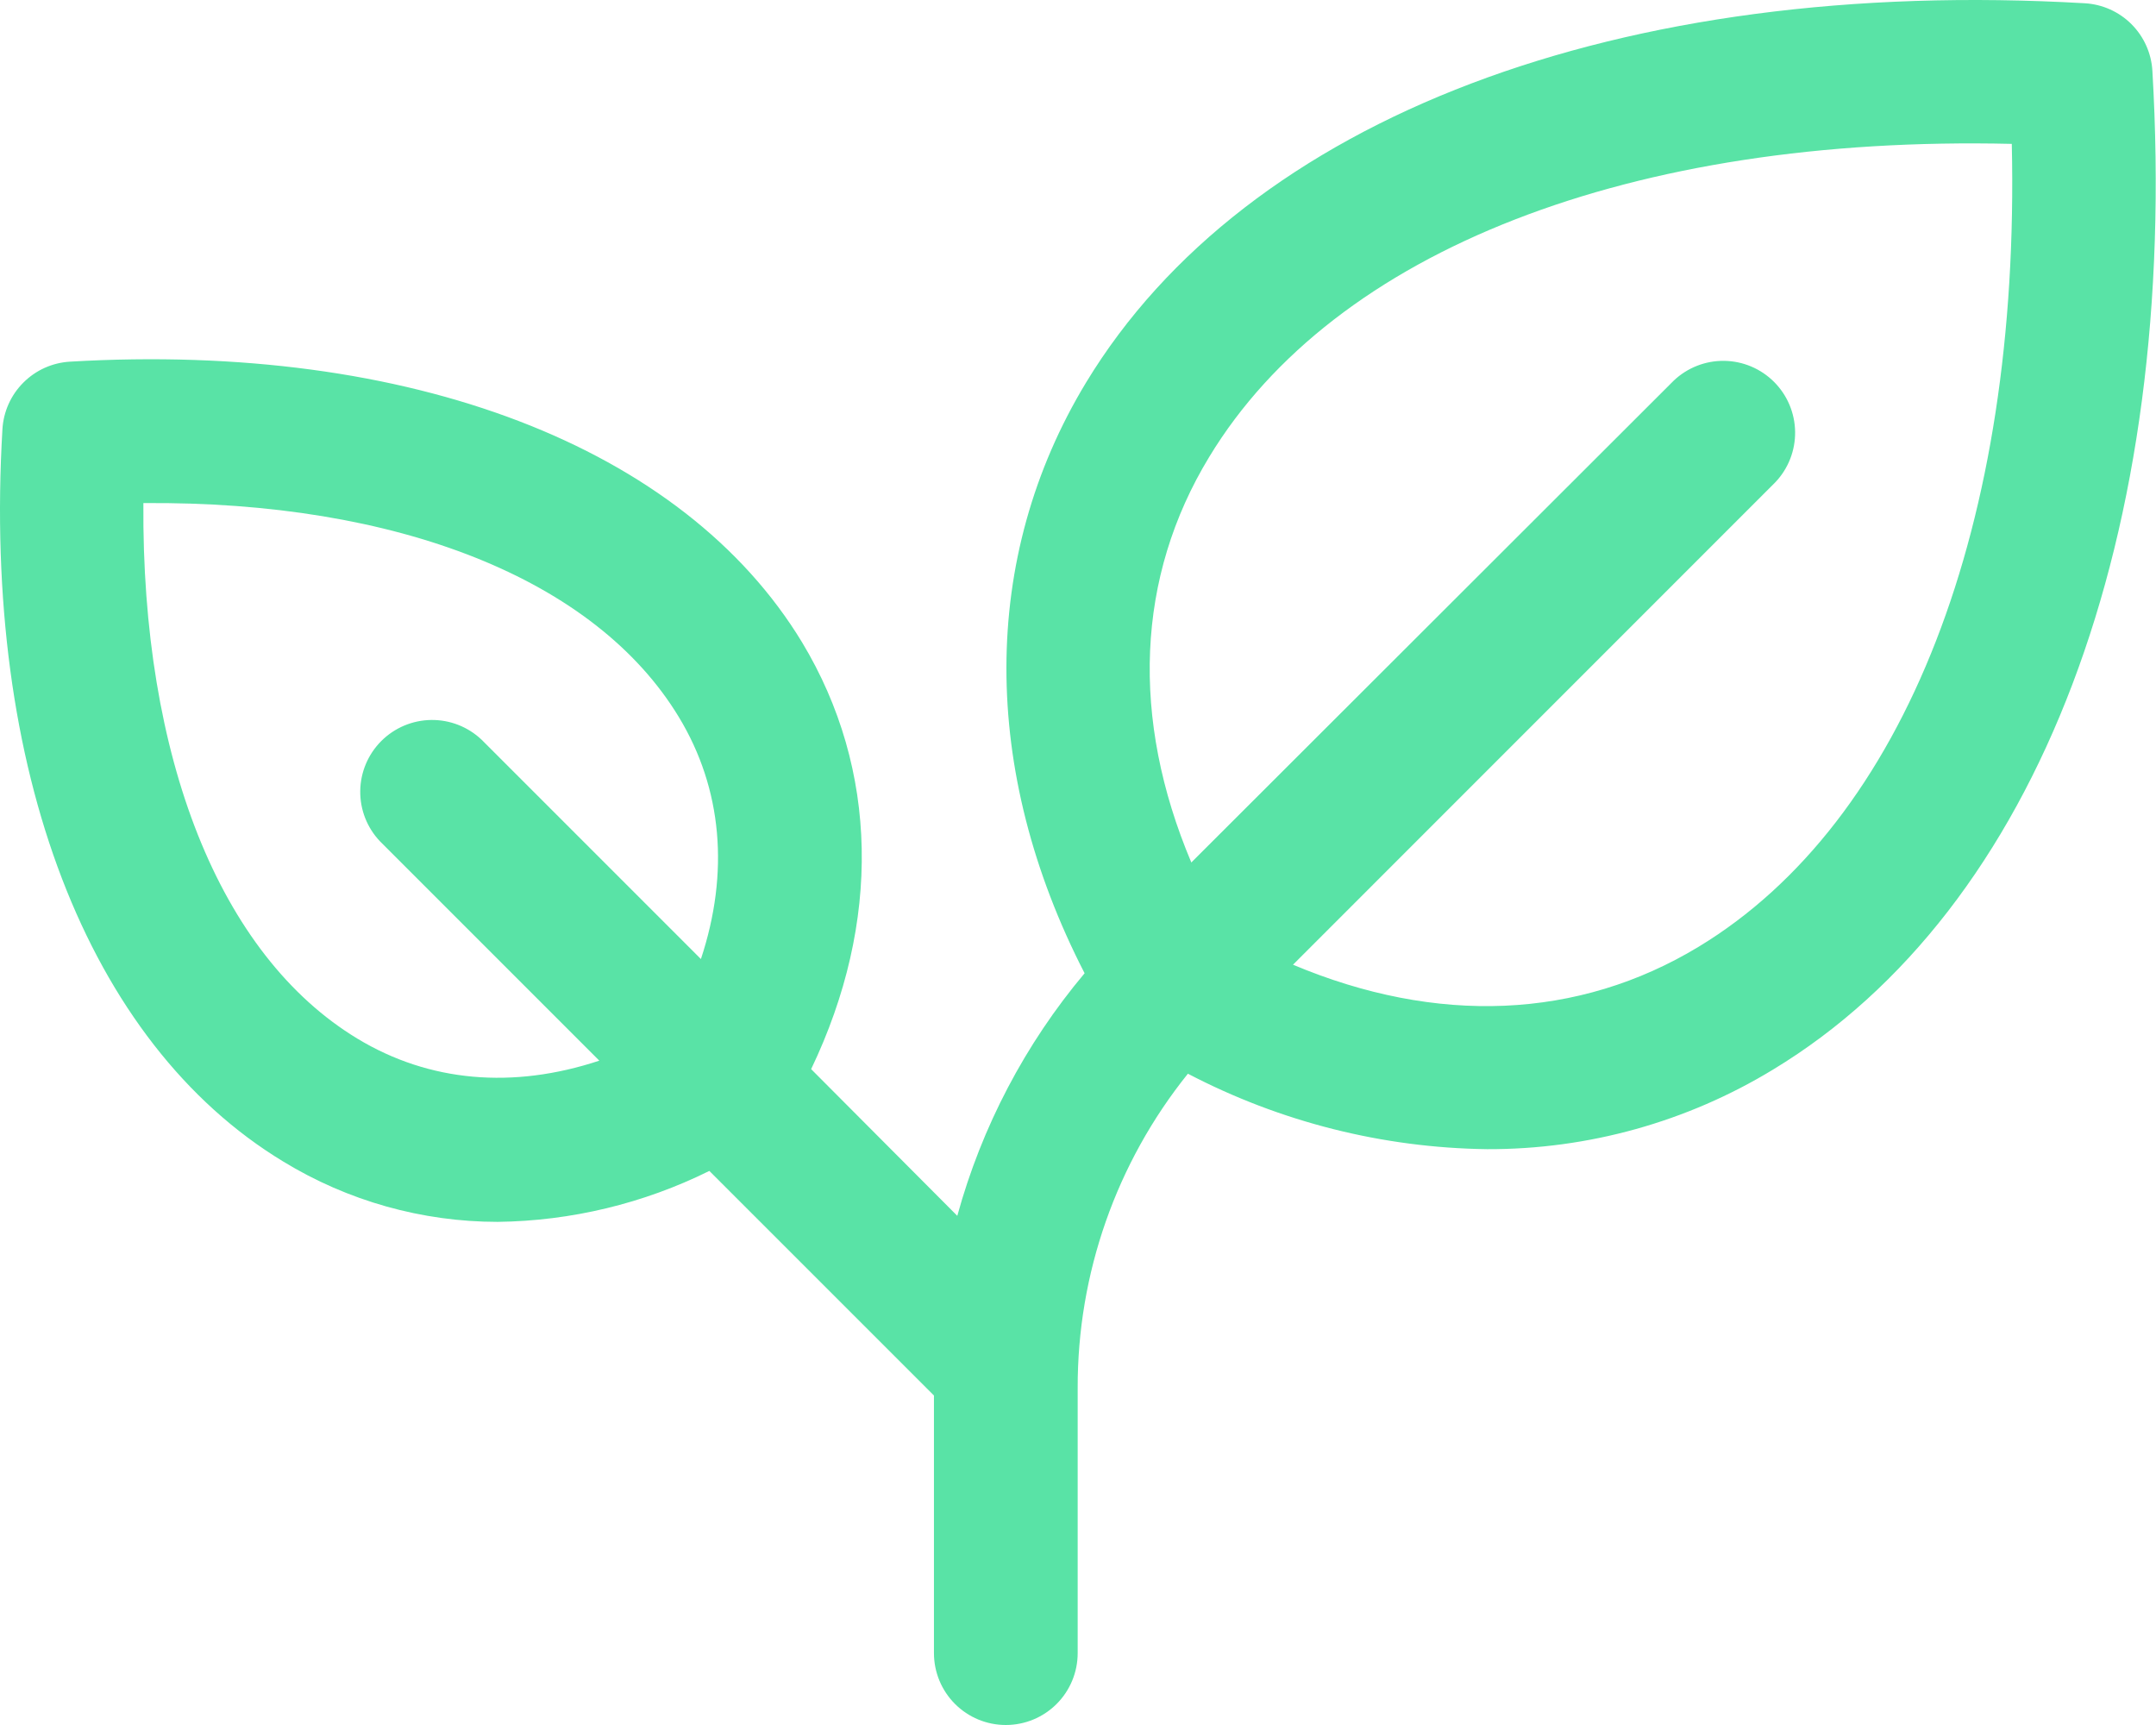
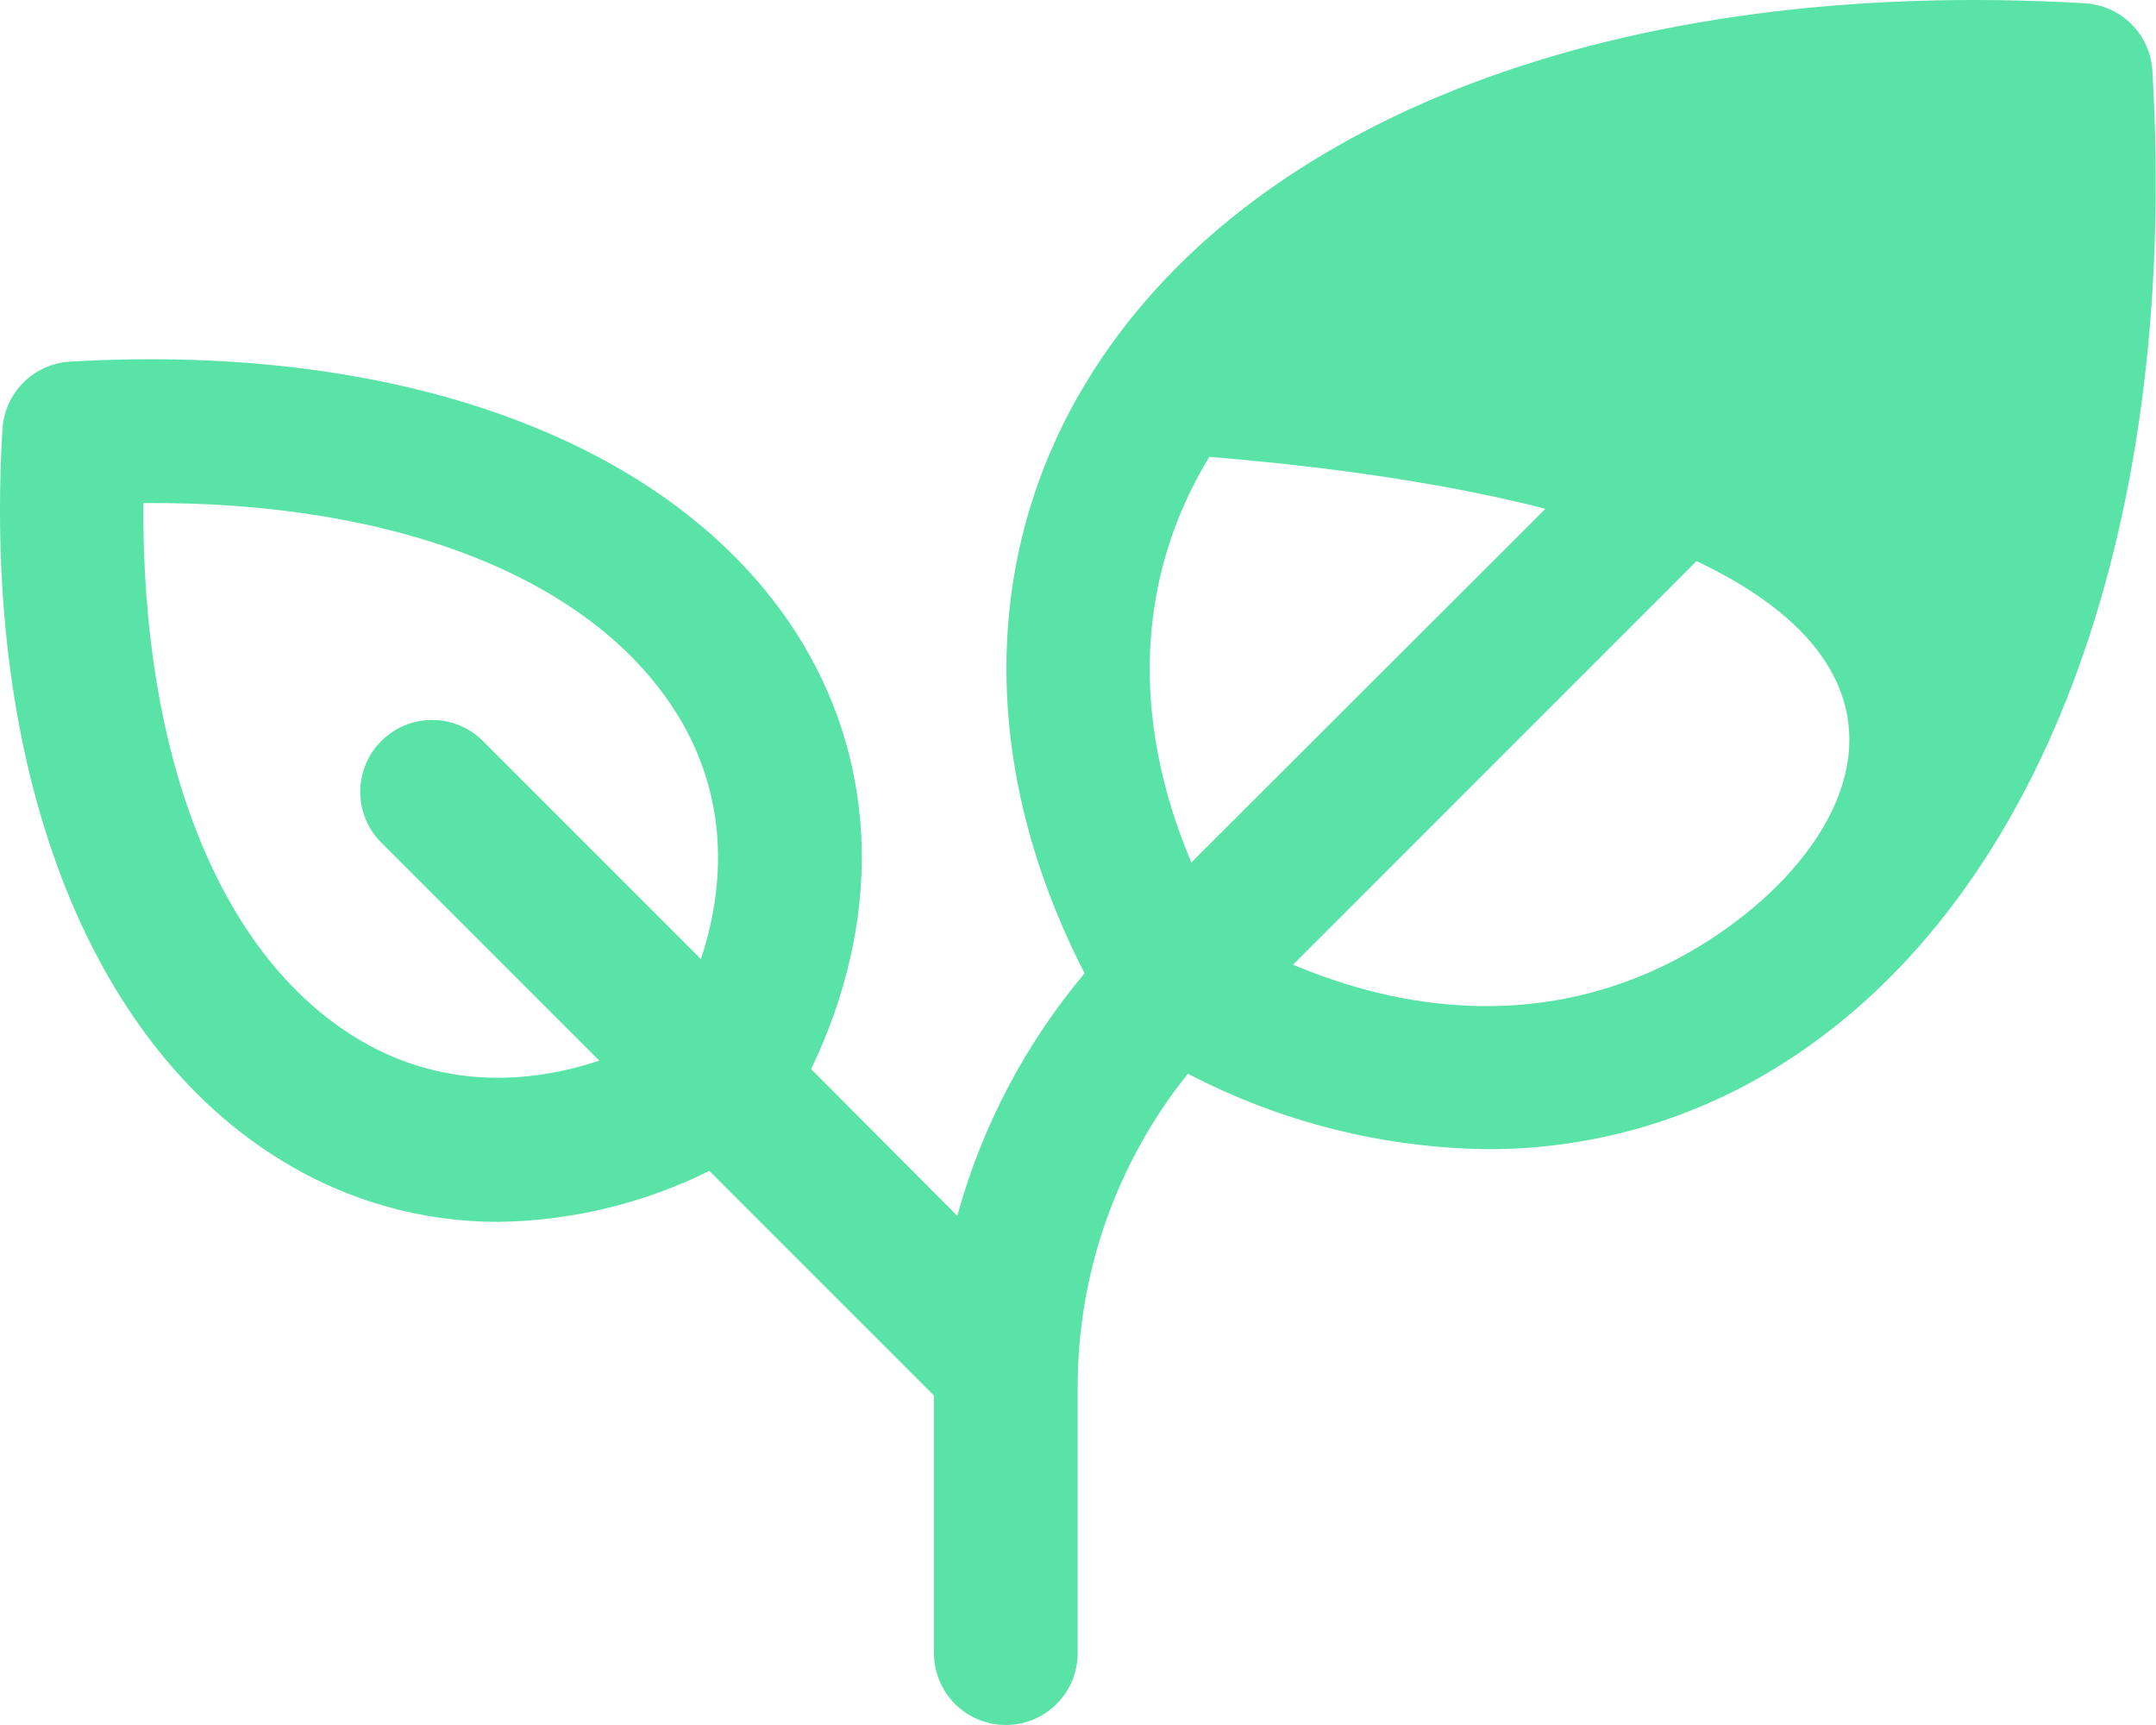
<svg xmlns="http://www.w3.org/2000/svg" width="80" height="64" viewBox="0 0 80 64" fill="none">
-   <path d="M79.866 2.628C79.828 1.975 79.552 1.36 79.09 0.897C78.628 0.435 78.012 0.159 77.36 0.121C60.106 -0.879 46.252 4.368 40.298 14.195C36.365 20.692 36.371 28.582 40.245 36.109C38.04 38.734 36.429 41.804 35.521 45.109L30.098 39.666C32.705 34.222 32.605 28.549 29.764 23.835C25.364 16.572 15.207 12.678 2.597 13.418C1.944 13.456 1.329 13.732 0.867 14.195C0.404 14.657 0.128 15.273 0.09 15.925C-0.653 28.535 3.243 38.692 10.507 43.093C12.904 44.557 15.658 45.332 18.467 45.333C21.194 45.299 23.878 44.653 26.321 43.443L34.655 51.776V61.333C34.655 62.041 34.936 62.719 35.436 63.219C35.936 63.719 36.614 64 37.321 64C38.029 64 38.707 63.719 39.207 63.219C39.707 62.719 39.988 62.041 39.988 61.333V51.503C39.976 47.26 41.42 43.142 44.078 39.836C47.508 41.628 51.312 42.587 55.182 42.636C58.923 42.648 62.595 41.626 65.792 39.682C75.62 33.736 80.88 19.882 79.866 2.628ZM13.257 38.532C8.144 35.436 5.25 28.105 5.32 18.665C14.761 18.585 22.091 21.488 25.188 26.602C26.804 29.269 27.068 32.379 26.008 35.582L17.871 27.445C17.366 26.966 16.695 26.703 16 26.712C15.304 26.721 14.64 27.001 14.148 27.493C13.656 27.985 13.376 28.649 13.367 29.345C13.358 30.04 13.621 30.711 14.101 31.215L22.238 39.352C19.034 40.412 15.927 40.149 13.257 38.532ZM63.029 35.126C58.562 37.829 53.312 38.036 47.978 35.792L65.876 17.892C66.355 17.387 66.618 16.716 66.609 16.021C66.6 15.325 66.32 14.661 65.828 14.169C65.336 13.677 64.672 13.397 63.977 13.388C63.281 13.379 62.61 13.643 62.106 14.121L44.205 31.999C41.952 26.665 42.155 21.412 44.872 16.948C49.519 9.281 60.539 5.008 74.649 5.338C74.969 19.445 70.703 30.479 63.029 35.126Z" fill="#59E3A6" />
+   <path d="M79.866 2.628C79.828 1.975 79.552 1.36 79.09 0.897C78.628 0.435 78.012 0.159 77.36 0.121C60.106 -0.879 46.252 4.368 40.298 14.195C36.365 20.692 36.371 28.582 40.245 36.109C38.04 38.734 36.429 41.804 35.521 45.109L30.098 39.666C32.705 34.222 32.605 28.549 29.764 23.835C25.364 16.572 15.207 12.678 2.597 13.418C1.944 13.456 1.329 13.732 0.867 14.195C0.404 14.657 0.128 15.273 0.09 15.925C-0.653 28.535 3.243 38.692 10.507 43.093C12.904 44.557 15.658 45.332 18.467 45.333C21.194 45.299 23.878 44.653 26.321 43.443L34.655 51.776V61.333C34.655 62.041 34.936 62.719 35.436 63.219C35.936 63.719 36.614 64 37.321 64C38.029 64 38.707 63.719 39.207 63.219C39.707 62.719 39.988 62.041 39.988 61.333V51.503C39.976 47.26 41.42 43.142 44.078 39.836C47.508 41.628 51.312 42.587 55.182 42.636C58.923 42.648 62.595 41.626 65.792 39.682C75.62 33.736 80.88 19.882 79.866 2.628ZM13.257 38.532C8.144 35.436 5.25 28.105 5.32 18.665C14.761 18.585 22.091 21.488 25.188 26.602C26.804 29.269 27.068 32.379 26.008 35.582L17.871 27.445C17.366 26.966 16.695 26.703 16 26.712C15.304 26.721 14.64 27.001 14.148 27.493C13.656 27.985 13.376 28.649 13.367 29.345C13.358 30.04 13.621 30.711 14.101 31.215L22.238 39.352C19.034 40.412 15.927 40.149 13.257 38.532ZM63.029 35.126C58.562 37.829 53.312 38.036 47.978 35.792L65.876 17.892C66.355 17.387 66.618 16.716 66.609 16.021C66.6 15.325 66.32 14.661 65.828 14.169C65.336 13.677 64.672 13.397 63.977 13.388C63.281 13.379 62.61 13.643 62.106 14.121L44.205 31.999C41.952 26.665 42.155 21.412 44.872 16.948C74.969 19.445 70.703 30.479 63.029 35.126Z" fill="#59E3A6" />
</svg>